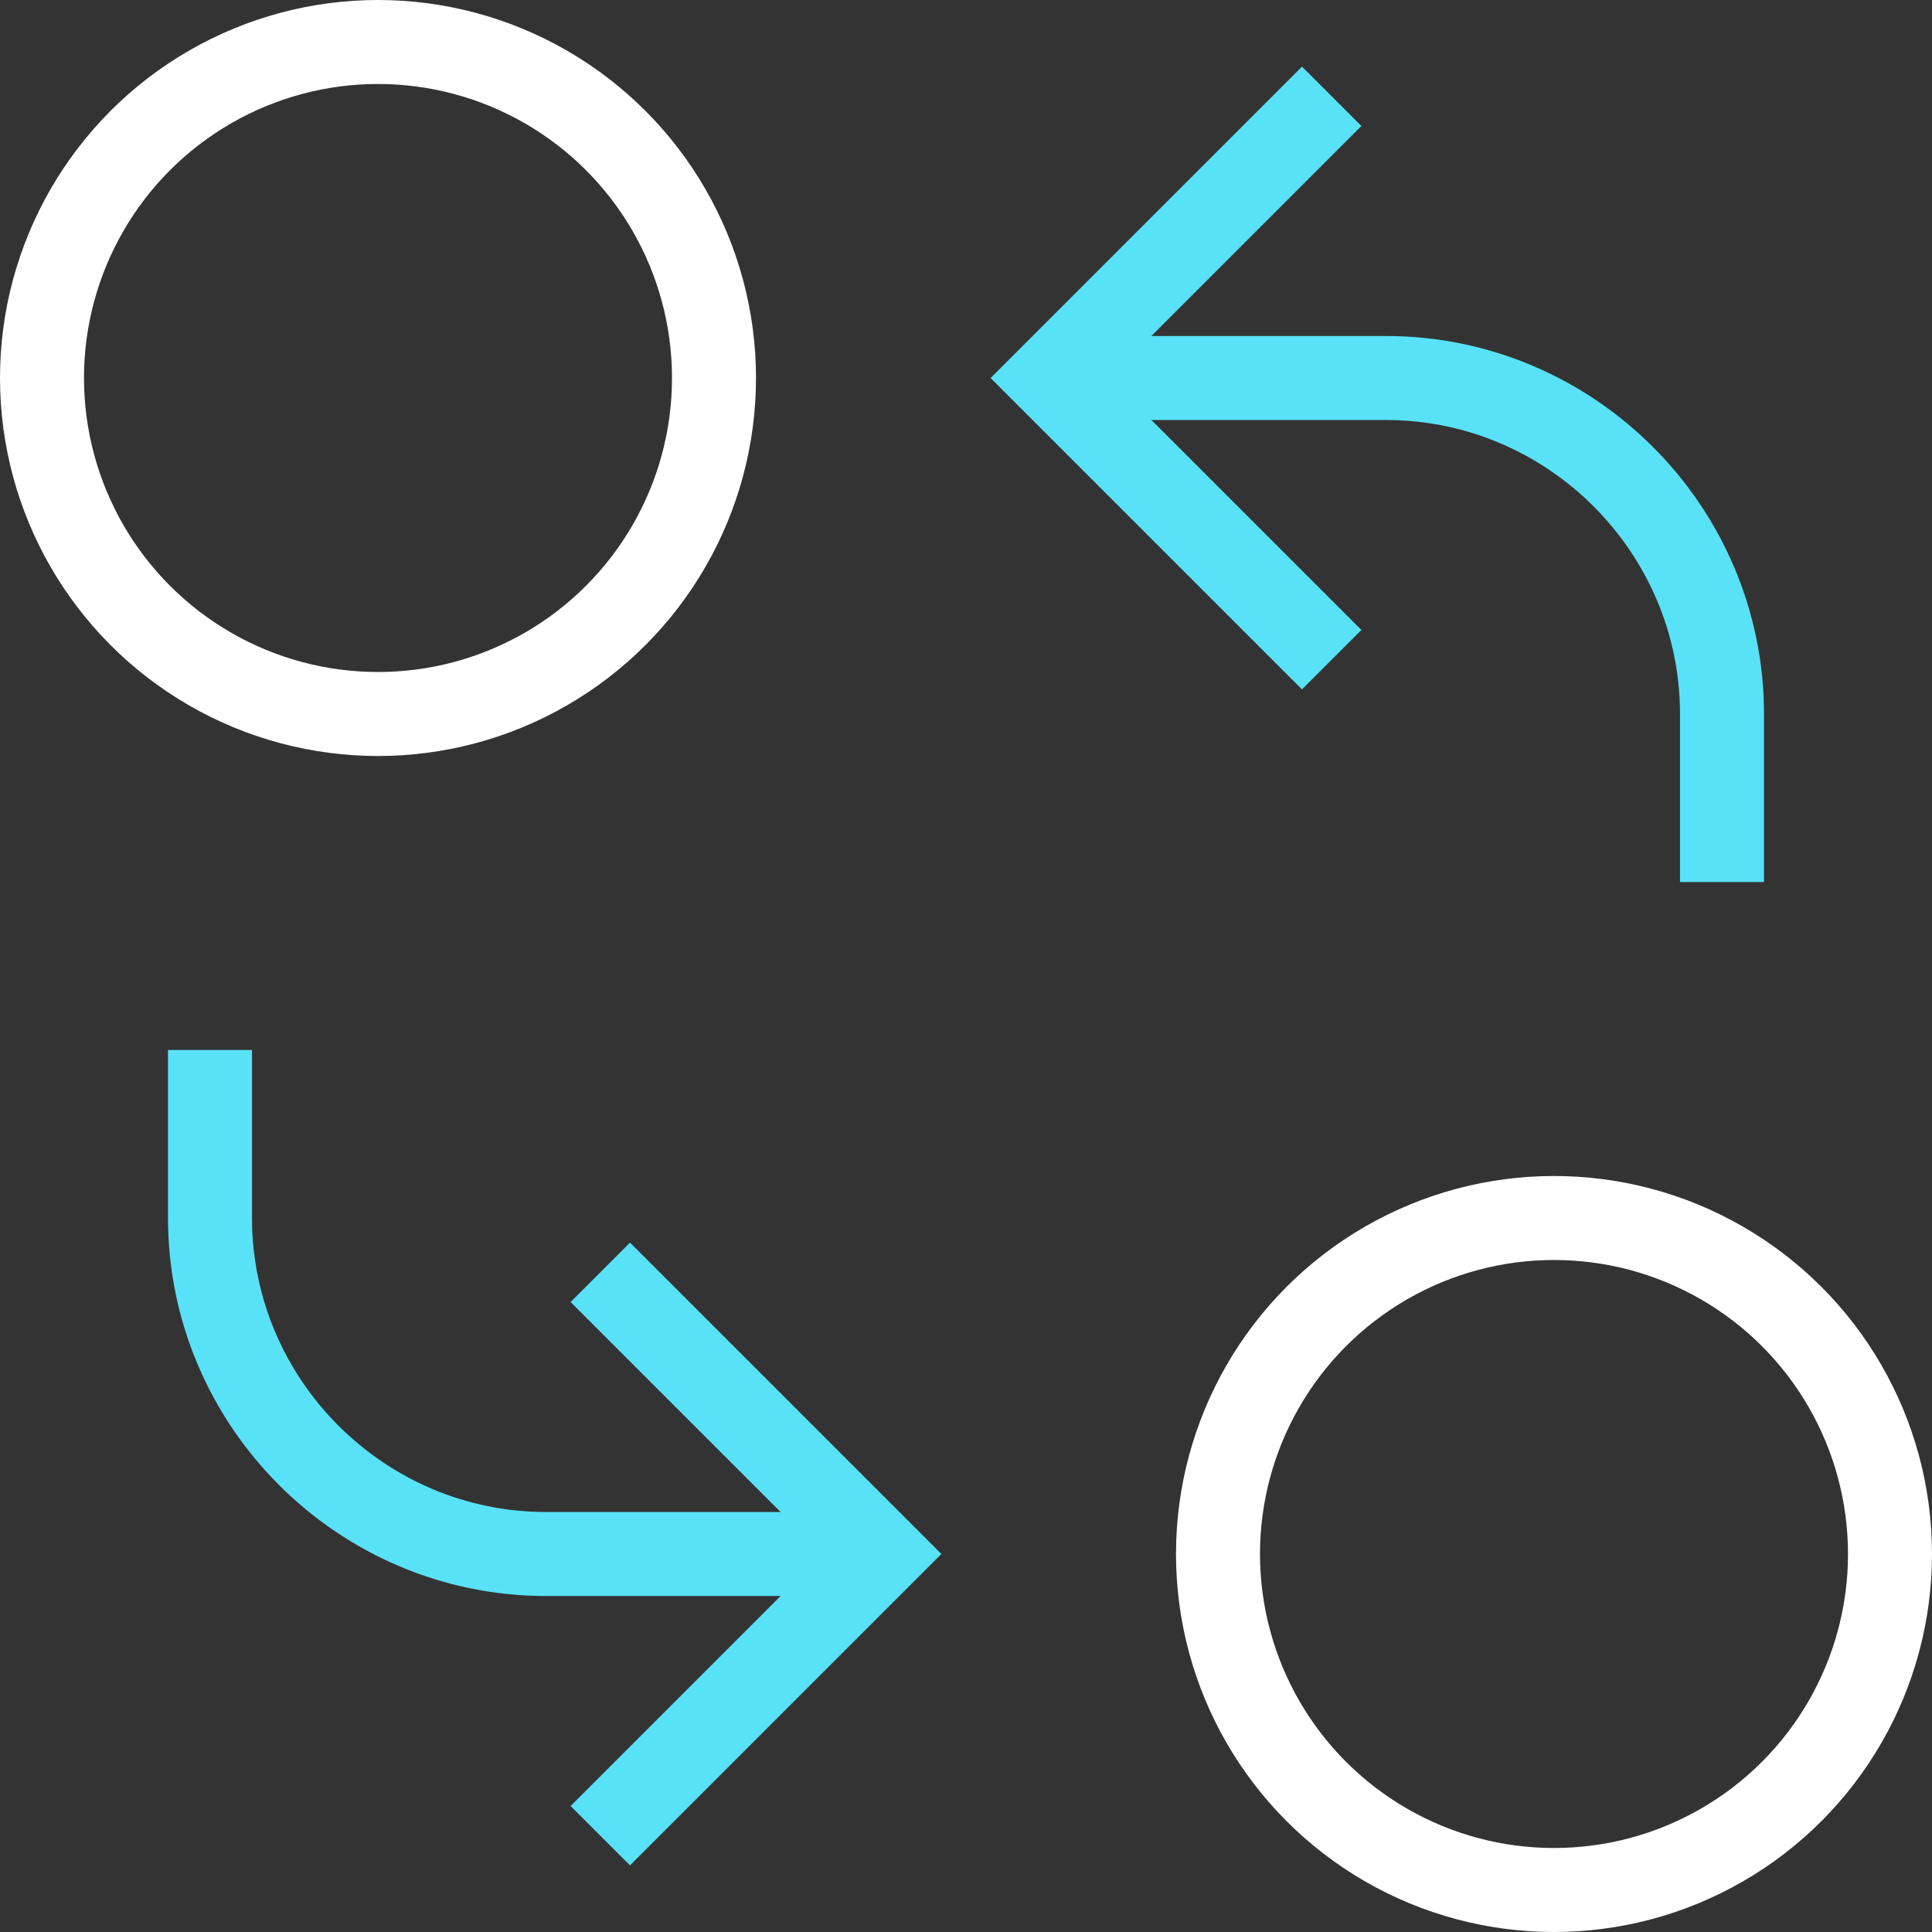
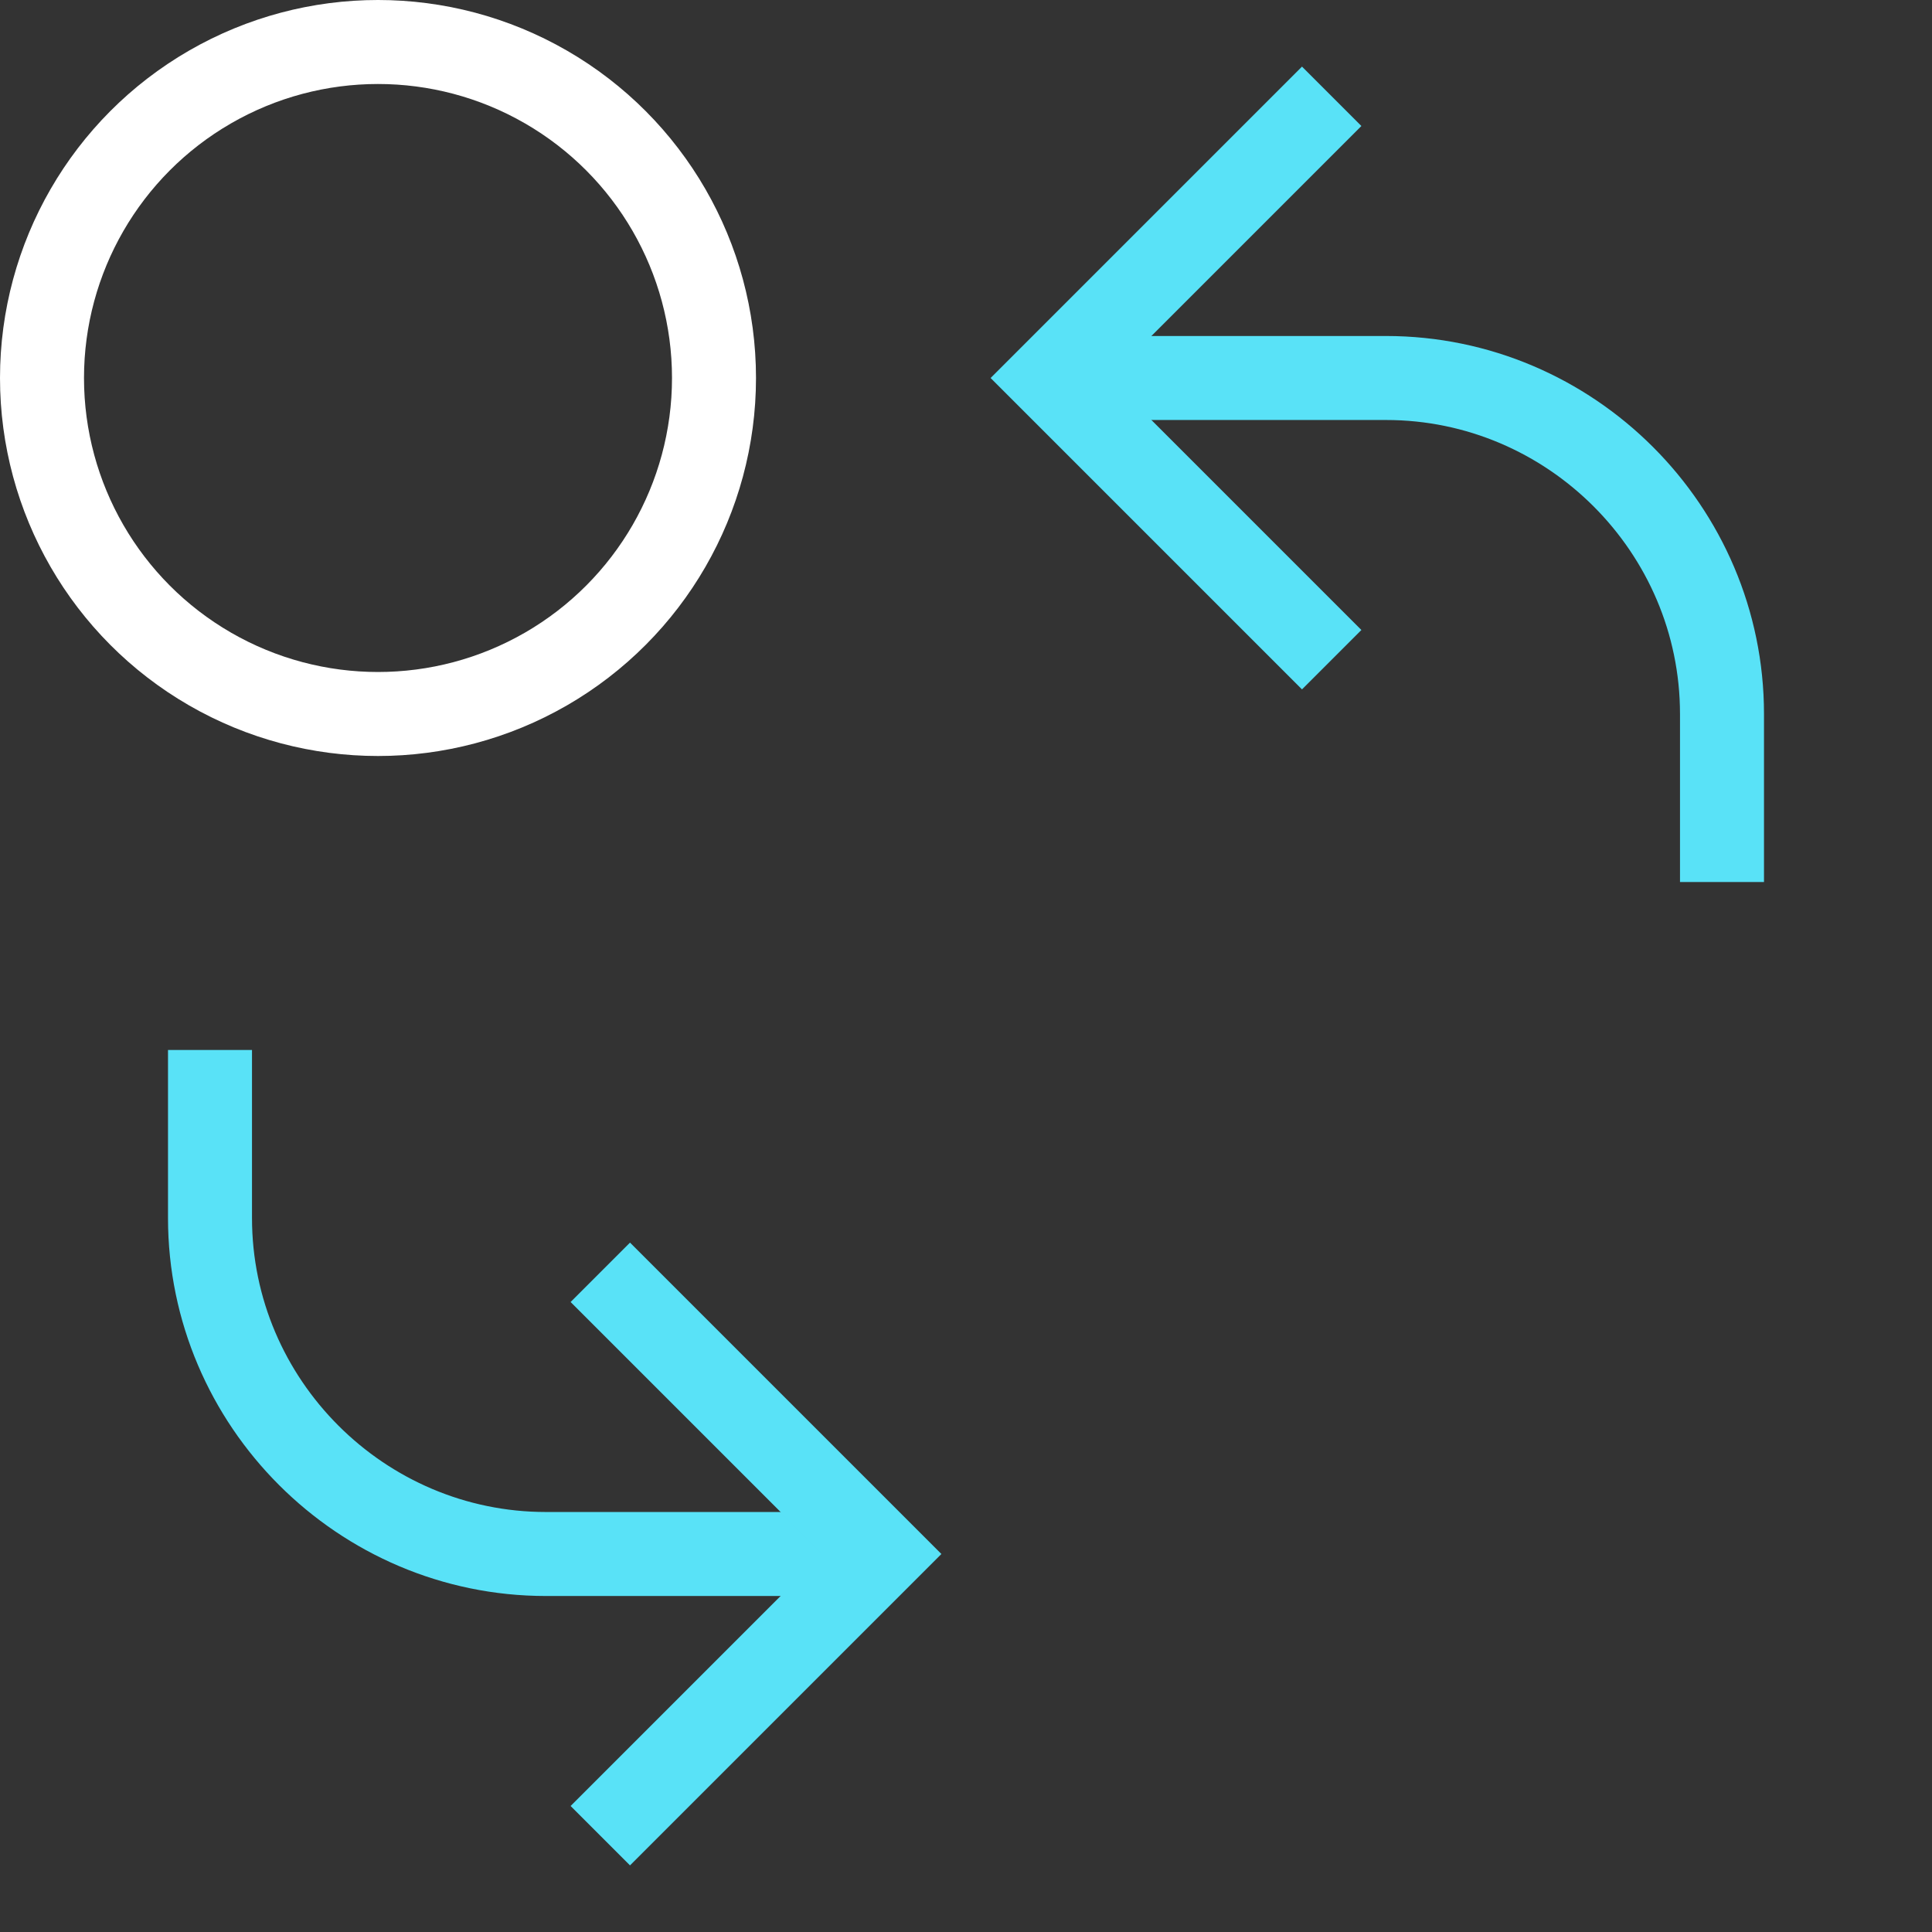
<svg xmlns="http://www.w3.org/2000/svg" id="Layer_1" version="1.1" viewBox="0 0 46 46">
  <rect x="0" y="0" width="46" height="46" fill="#333333" stroke="none" />
  <defs>
    <style>
      .st0, .st1 {
        stroke: #59e2f7;
      }

      .st0, .st1, .st2 {
        fill: none;
        stroke-miterlimit: 10;
        stroke-width: 2px;
      }

      .st1, .st2 {
        stroke-linecap: square;
      }

      .st2 {
        stroke: #fff;
      }
    </style>
  </defs>
  <circle class="st2" cx="9" cy="9" r="8" />
-   <circle class="st2" cx="37" cy="37" r="8" />
  <path class="st0" d="M25,9h8c4.4,0,8,3.6,8,8v4" />
  <path class="st0" d="M21,37h-8c-4.4,0-8-3.6-8-8v-4" />
  <path class="st1" d="M31,3l-6,6,6,6" />
  <path class="st1" d="M15,31l6,6-6,6" />
</svg>